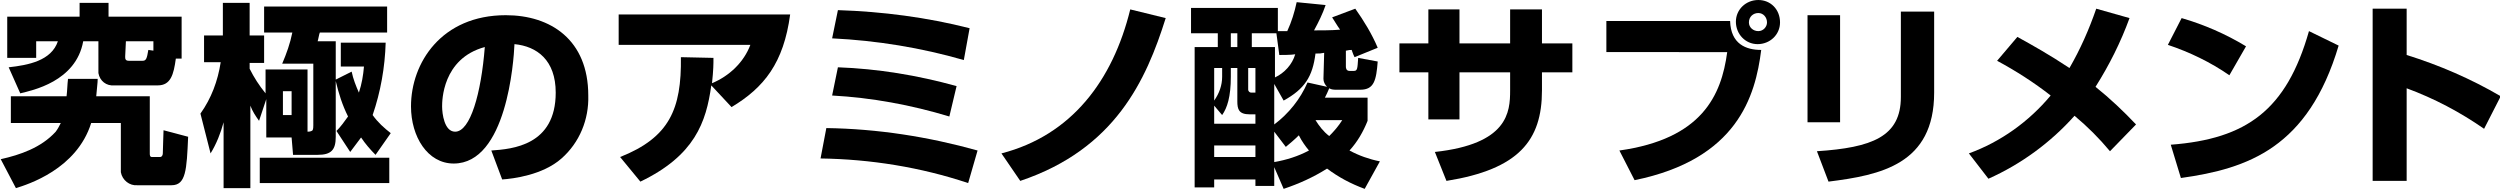
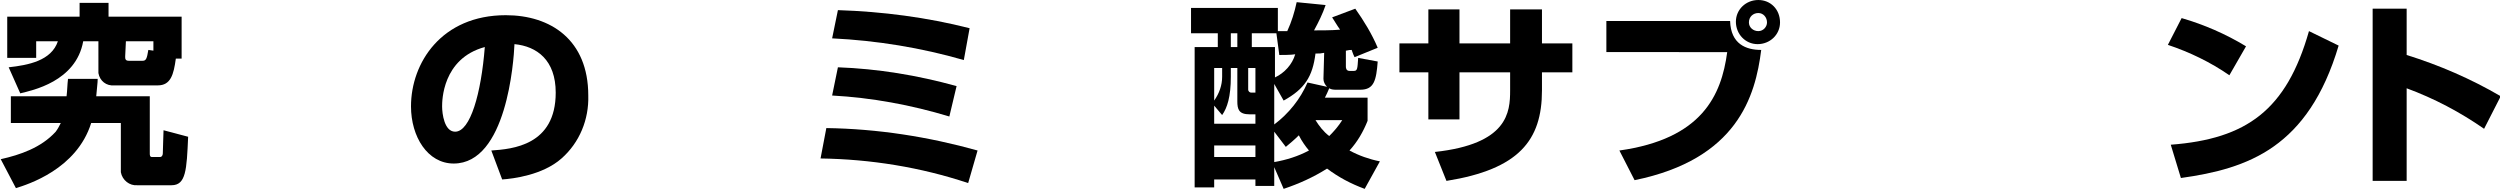
<svg xmlns="http://www.w3.org/2000/svg" version="1.1" id="レイヤー_1" x="0px" y="0px" viewBox="0 0 345.5 26.1" style="enable-background:new 0 0 345.5 26.1;" xml:space="preserve">
  <title>アートボード 20</title>
  <path d="M9.2,13.3c0.1-0.8,0.1-1.6,0.2-2.4h4.1c0,0.6-0.1,1.1-0.2,2.4h7.4v7.9c0,0.2,0,0.5,0.3,0.5h1.1c0.3,0,0.4-0.3,0.4-0.5  c0-0.5,0.1-2.9,0.1-3.2l3.4,0.9c-0.2,4.6-0.3,6.7-2.3,6.7h-4.7c-1.1,0.1-2.1-0.7-2.3-1.8c0-0.2,0-0.4,0-0.6v-6.2h-4.1  c-2,6.4-8.8,8.5-10.4,9l-2.1-4c2.7-0.6,5.6-1.6,7.6-3.8c0.3-0.4,0.5-0.8,0.7-1.2H1.5v-3.7H9.2z M1.2,9.3C3.9,9,7.1,8.4,8,5.7H5v2.3  H1V2.3h10V0.4h4v1.9h10.1v5.8h-0.8c-0.3,2.2-0.7,3.7-2.5,3.7h-6c-1.1,0.1-2-0.6-2.2-1.7c0-0.2,0-0.3,0-0.5V5.7h-2.1  c-1,5.6-7.1,6.8-8.7,7.2L1.2,9.3z M17.3,7.8c0,0.3,0,0.6,0.5,0.6h1.9c0.5,0,0.6-0.3,0.8-1.5l0.7,0.1V5.7h-3.8L17.3,7.8z" />
-   <path d="M40.3,19h-3.5v-5.3l-1,3c-0.5-0.7-0.9-1.3-1.2-2.1V26h-3.7v-9.1c-0.4,1.5-1,3-1.8,4.3l-1.4-5.5c1.5-2.1,2.4-4.5,2.8-7.1  h-2.3V4.9h2.6V0.4h3.7v4.5h2v3.8h-2v0.8c0.6,1.2,1.3,2.3,2.2,3.4V9.6h5.8v8.6c0.4,0,0.6-0.1,0.7-0.2c0.1-0.2,0.1-0.5,0.1-0.7V8.8H39  c0.6-1.4,1.1-2.8,1.4-4.3h-3.9V0.9h17v3.6h-9.3c-0.1,0.2-0.2,0.9-0.3,1.2h2.5V11l2.2-1.1c0.2,1,0.6,2,1,2.9c0.4-1.2,0.6-2.4,0.7-3.6  h-3.2V5.9h6.2c-0.1,3.4-0.7,6.8-1.8,10c0.7,1,1.6,1.8,2.5,2.5l-2.1,3c-0.7-0.7-1.4-1.5-2-2.4c-0.5,0.7-1,1.3-1.5,2l-1.9-2.9  c0.6-0.6,1.1-1.3,1.6-2c-0.8-1.6-1.3-3.2-1.7-4.9v7.7c0,1.8-0.6,2.5-2.5,2.5h-3.4L40.3,19z M53.8,21.8v3.5H35.9v-3.5H53.8z   M39.1,12.6v3.3h1.2v-3.3H39.1z" />
  <path d="M67.9,20.8c2.9-0.2,8.9-0.7,8.9-8c0-4.5-2.6-6.4-5.7-6.7C71,8.5,70,22.6,62.7,22.6c-3.6,0-5.9-3.7-5.9-7.9  c0-6,4.2-12.6,13.1-12.6c6.2,0,11.4,3.4,11.4,11.1c0.1,3.3-1.2,6.5-3.7,8.7c-2.6,2.3-6.7,2.8-8.2,2.9L67.9,20.8z M61.1,14.7  c0,1,0.3,3.5,1.8,3.5c2.1,0,3.6-5.3,4.1-11.7C61.1,8.1,61.1,14,61.1,14.7z" />
-   <path d="M85.7,21.7c6.8-2.7,8.5-6.6,8.4-13.8L98.6,8c0,0.9,0,1.6-0.2,3.5c2.4-1,4.4-2.9,5.3-5.3H85.5V2h23.7  c-0.9,6.7-3.6,10.1-8.1,12.8l-2.8-3c-0.7,5.1-2.3,9.7-9.8,13.3L85.7,21.7z" />
  <path d="M133.8,25.3c-6.6-2.2-13.5-3.3-20.4-3.4l0.8-4.2c7.1,0.1,14.1,1.2,20.9,3.1L133.8,25.3z M131.2,16.1  c-5.3-1.6-10.7-2.6-16.2-2.9l0.8-3.9c5.5,0.2,11,1.1,16.4,2.6L131.2,16.1z M133.2,8.3c-5.9-1.7-12-2.7-18.2-3l0.8-3.9  c6.2,0.2,12.3,1,18.2,2.5L133.2,8.3z" />
-   <path d="M138.4,21.2c9.7-2.5,15.4-10.1,17.8-19.9l4.9,1.2c-2.7,8.6-7,18.1-20.1,22.5L138.4,21.2z" />
  <path d="M176.1,23.1v2.6h-2.6v-0.9h-5.7v1.1h-2.7V6.5h3.2V4.6h-3.7V1.1h12v3.2l1.3,0c0.6-1.3,1-2.6,1.3-4l4,0.4  c-0.4,1.2-1,2.4-1.6,3.5c0.9,0,2.5,0,3.6-0.1c-0.5-0.7-0.7-1.1-1.1-1.7l3.2-1.2c1.2,1.7,2.3,3.5,3.1,5.4l-3.2,1.3  c-0.3-0.6-0.3-0.8-0.4-1C186.3,6.9,186.2,7,186,7v2.2c0,0.1,0,0.6,0.5,0.6h0.6c0.5,0,0.5-0.3,0.6-1.8l2.7,0.5  c-0.2,2.6-0.5,3.9-2.4,3.9h-3.3c-0.3,0-0.7,0-1-0.2c-0.2,0.5-0.4,0.9-0.6,1.3h5.9v3.2c-0.6,1.5-1.4,2.9-2.5,4.1  c1.3,0.7,2.7,1.2,4.2,1.5l-2.1,3.8c-1.9-0.7-3.6-1.6-5.2-2.8c-1.9,1.2-3.9,2.1-6,2.8L176.1,23.1z M170.1,9.4v1.2  c0,2.8-0.5,4.3-1.2,5.3l-1.1-1.3v2.5h5.7v-1.3h-0.8c-1.5,0-1.7-0.7-1.7-1.8V9.4H170.1z M167.8,9.4v4.5c0.7-1,1.1-2.1,1.1-3.3V9.4  H167.8z M167.8,20.1v1.6h5.7v-1.6H167.8z M170.1,4.6v1.9h0.9V4.6H170.1z M172.5,9.4v3c0,0.2,0.2,0.4,0.4,0.4c0,0,0,0,0,0h0.6V9.4  L172.5,9.4z M176.4,4.6H173v1.9h3.2v4.2c1.3-0.6,2.4-1.8,2.8-3.2c-0.5,0.1-1.9,0.1-2.2,0.1L176.4,4.6z M183,7.3  c-0.5,0.1-0.6,0.1-1.2,0.1c-0.4,3.2-1.5,4.9-4.4,6.5l-1.3-2.3v5.6c2-1.5,3.6-3.5,4.6-5.8l2.7,0.6c-0.3-0.3-0.5-0.7-0.5-1.1L183,7.3z   M176.1,18.2v4.2c1.7-0.3,3.3-0.8,4.8-1.6c-0.5-0.6-1-1.3-1.4-2.1c-0.6,0.6-1.2,1.1-1.8,1.6L176.1,18.2z M181.8,16.6  c0.5,0.8,1.1,1.6,1.9,2.2c0.7-0.7,1.3-1.4,1.8-2.2H181.8z" />
  <path d="M208.7,1.3h4.4V6h4.2v4h-4.2v2.5c0,6.9-3.2,10.9-13.2,12.5l-1.6-4c10.1-1.1,10.4-5.5,10.4-8.5V10h-7v6.5h-4.3V10h-4V6h4V1.3  h4.3V6h7L208.7,1.3z" />
  <path d="M239.1,2.9c0.1,3.2,2.2,4,4.3,4c-0.8,6.4-3.3,15.1-17.5,18l-2.1-4.1c11.4-1.6,14.1-7.6,14.9-13.6H222V2.9H239.1z M246,3.1  c0,1.7-1.4,3-3.1,3c-1.7,0-3-1.4-3-3.1s1.4-3,3.1-3c0,0,0,0,0,0C244.7,0,246,1.3,246,3.1C246,3,246,3,246,3.1L246,3.1z M241.7,3.1  c0,0.7,0.6,1.2,1.3,1.2c0.7,0,1.2-0.6,1.2-1.2c0,0,0,0,0,0c0-0.7-0.5-1.3-1.2-1.3C242.3,1.8,241.7,2.3,241.7,3.1  C241.7,3,241.7,3,241.7,3.1z" />
-   <path d="M254.3,16.9h-4.5V2.1h4.5V16.9z M267.3,12.8c0,9.9-7.4,11.4-14.6,12.3l-1.6-4.2c7.6-0.5,11.6-2,11.6-7.5V1.6h4.6V12.8z" />
-   <path d="M291.6,20.9c-1.5-1.8-3.1-3.4-4.9-4.9c-3.3,3.7-7.4,6.7-11.9,8.7l-2.7-3.5c4.4-1.6,8.3-4.4,11.3-8c-2.3-1.8-4.8-3.4-7.4-4.8  l2.8-3.3c2,1.1,4.5,2.5,7.2,4.3c1.5-2.6,2.7-5.3,3.7-8.2l4.6,1.3c-1.2,3.3-2.8,6.5-4.7,9.5c2,1.6,3.9,3.4,5.6,5.2L291.6,20.9z" />
  <path d="M308.1,10.4c-2.6-1.8-5.5-3.2-8.5-4.2l1.9-3.7c3.1,0.9,6.1,2.2,8.9,3.9L308.1,10.4z M300,20c10.5-0.8,16-4.8,19.1-15.7  l4.1,2c-4.2,14.1-12.5,17-21.8,18.3L300,20z" />
  <path d="M332.6,1.2v6.4c4.5,1.4,8.9,3.3,13,5.7l-2.3,4.5c-3.3-2.3-6.9-4.2-10.7-5.6V25h-4.7V1.2H332.6z" />
</svg>